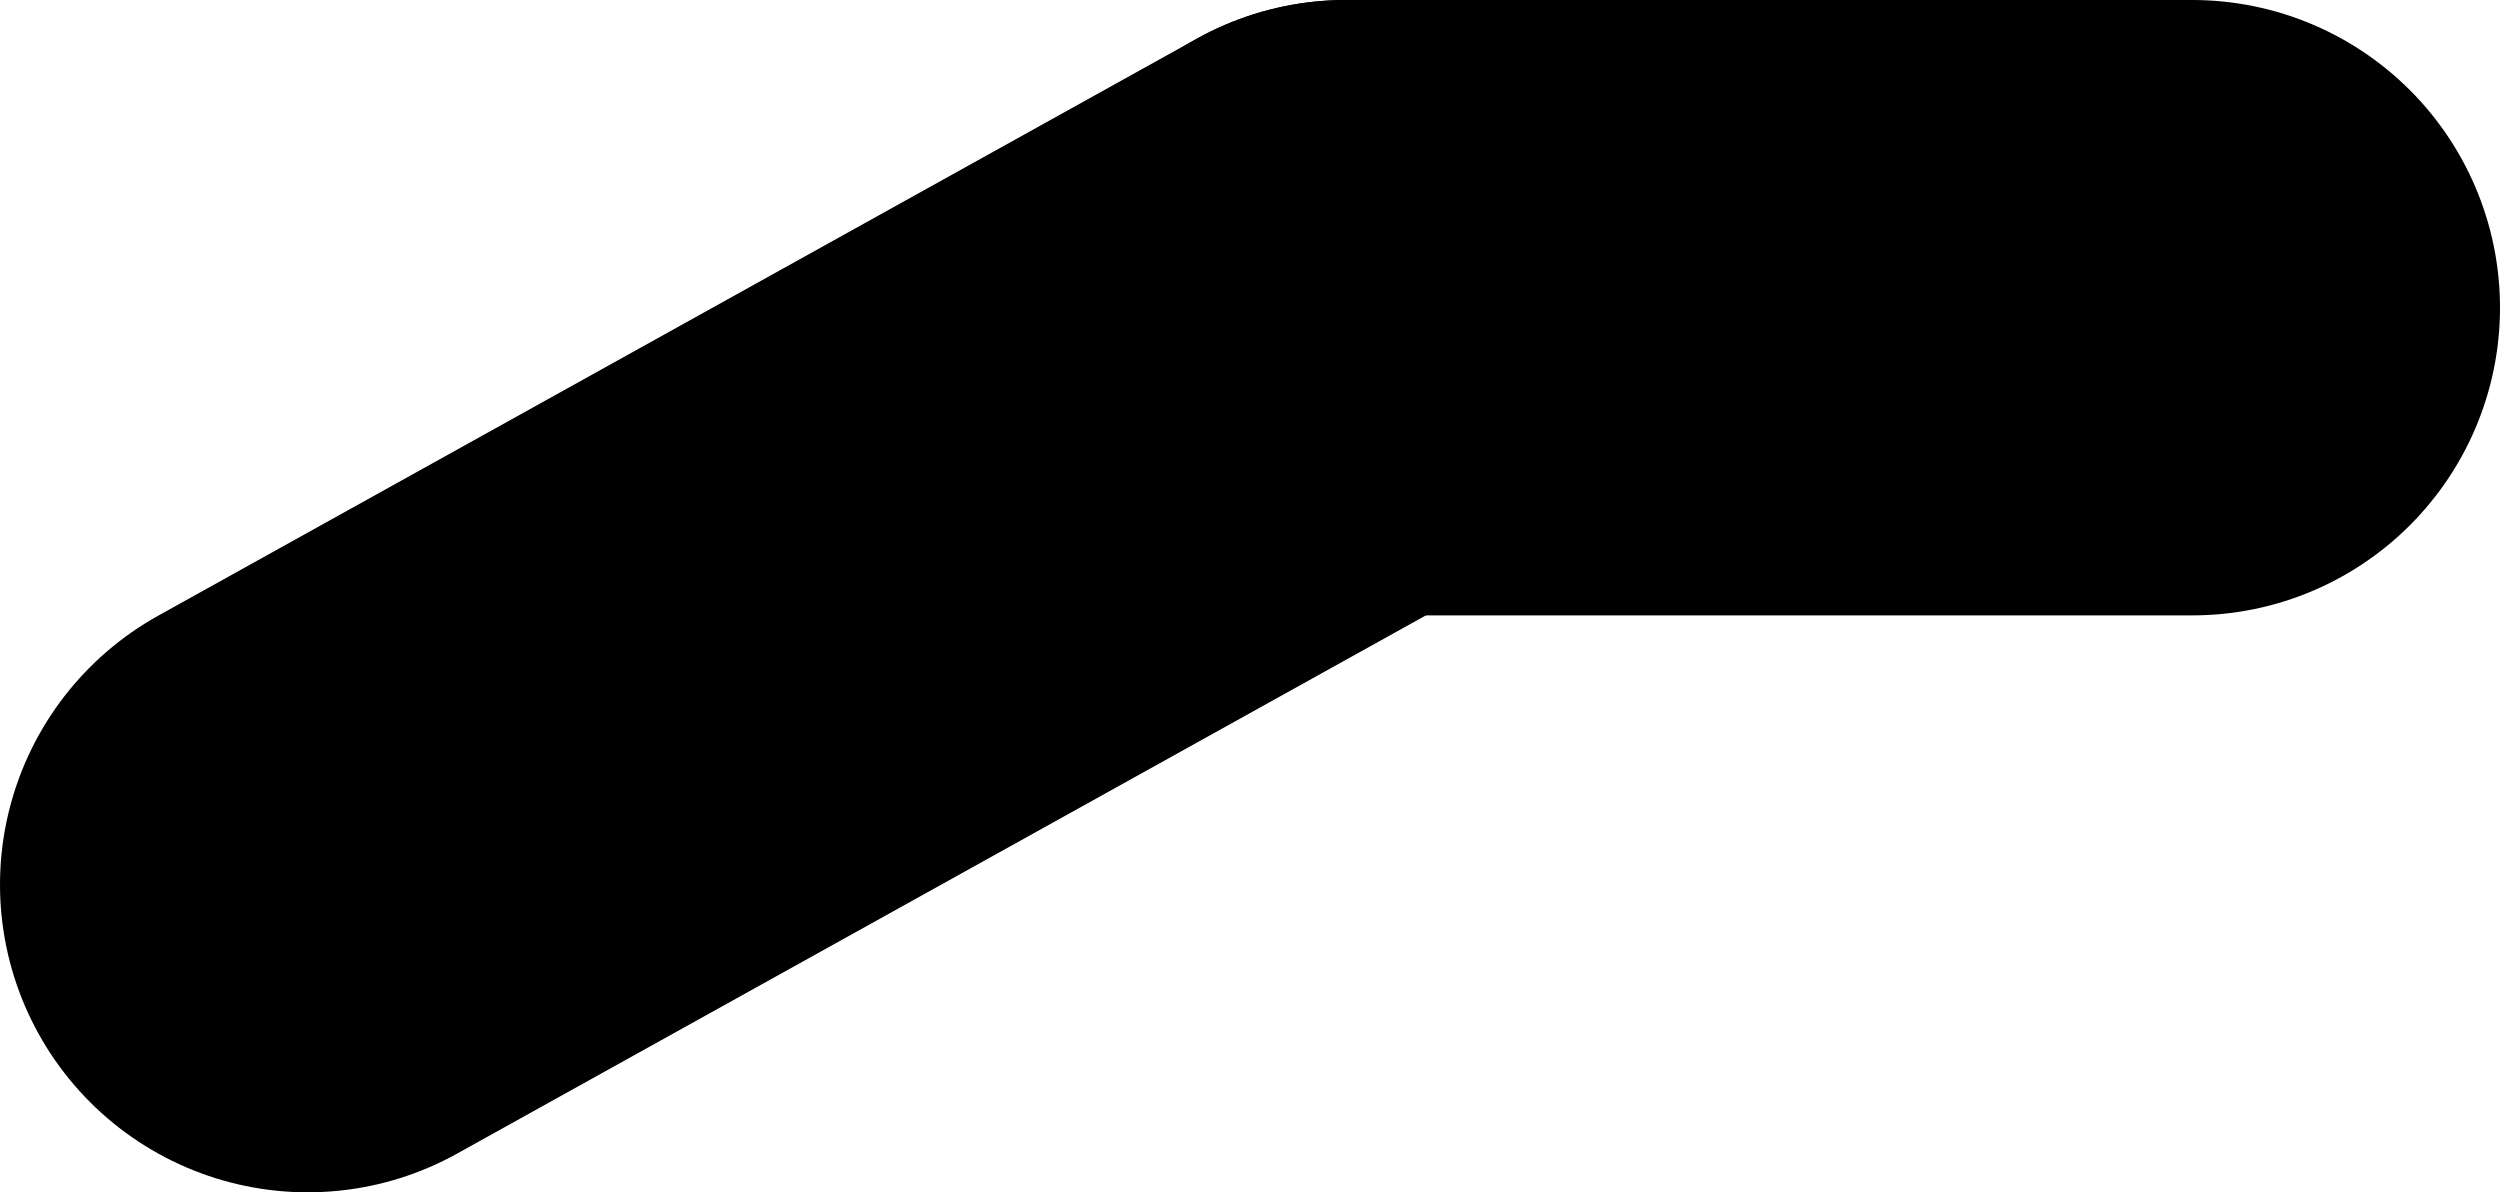
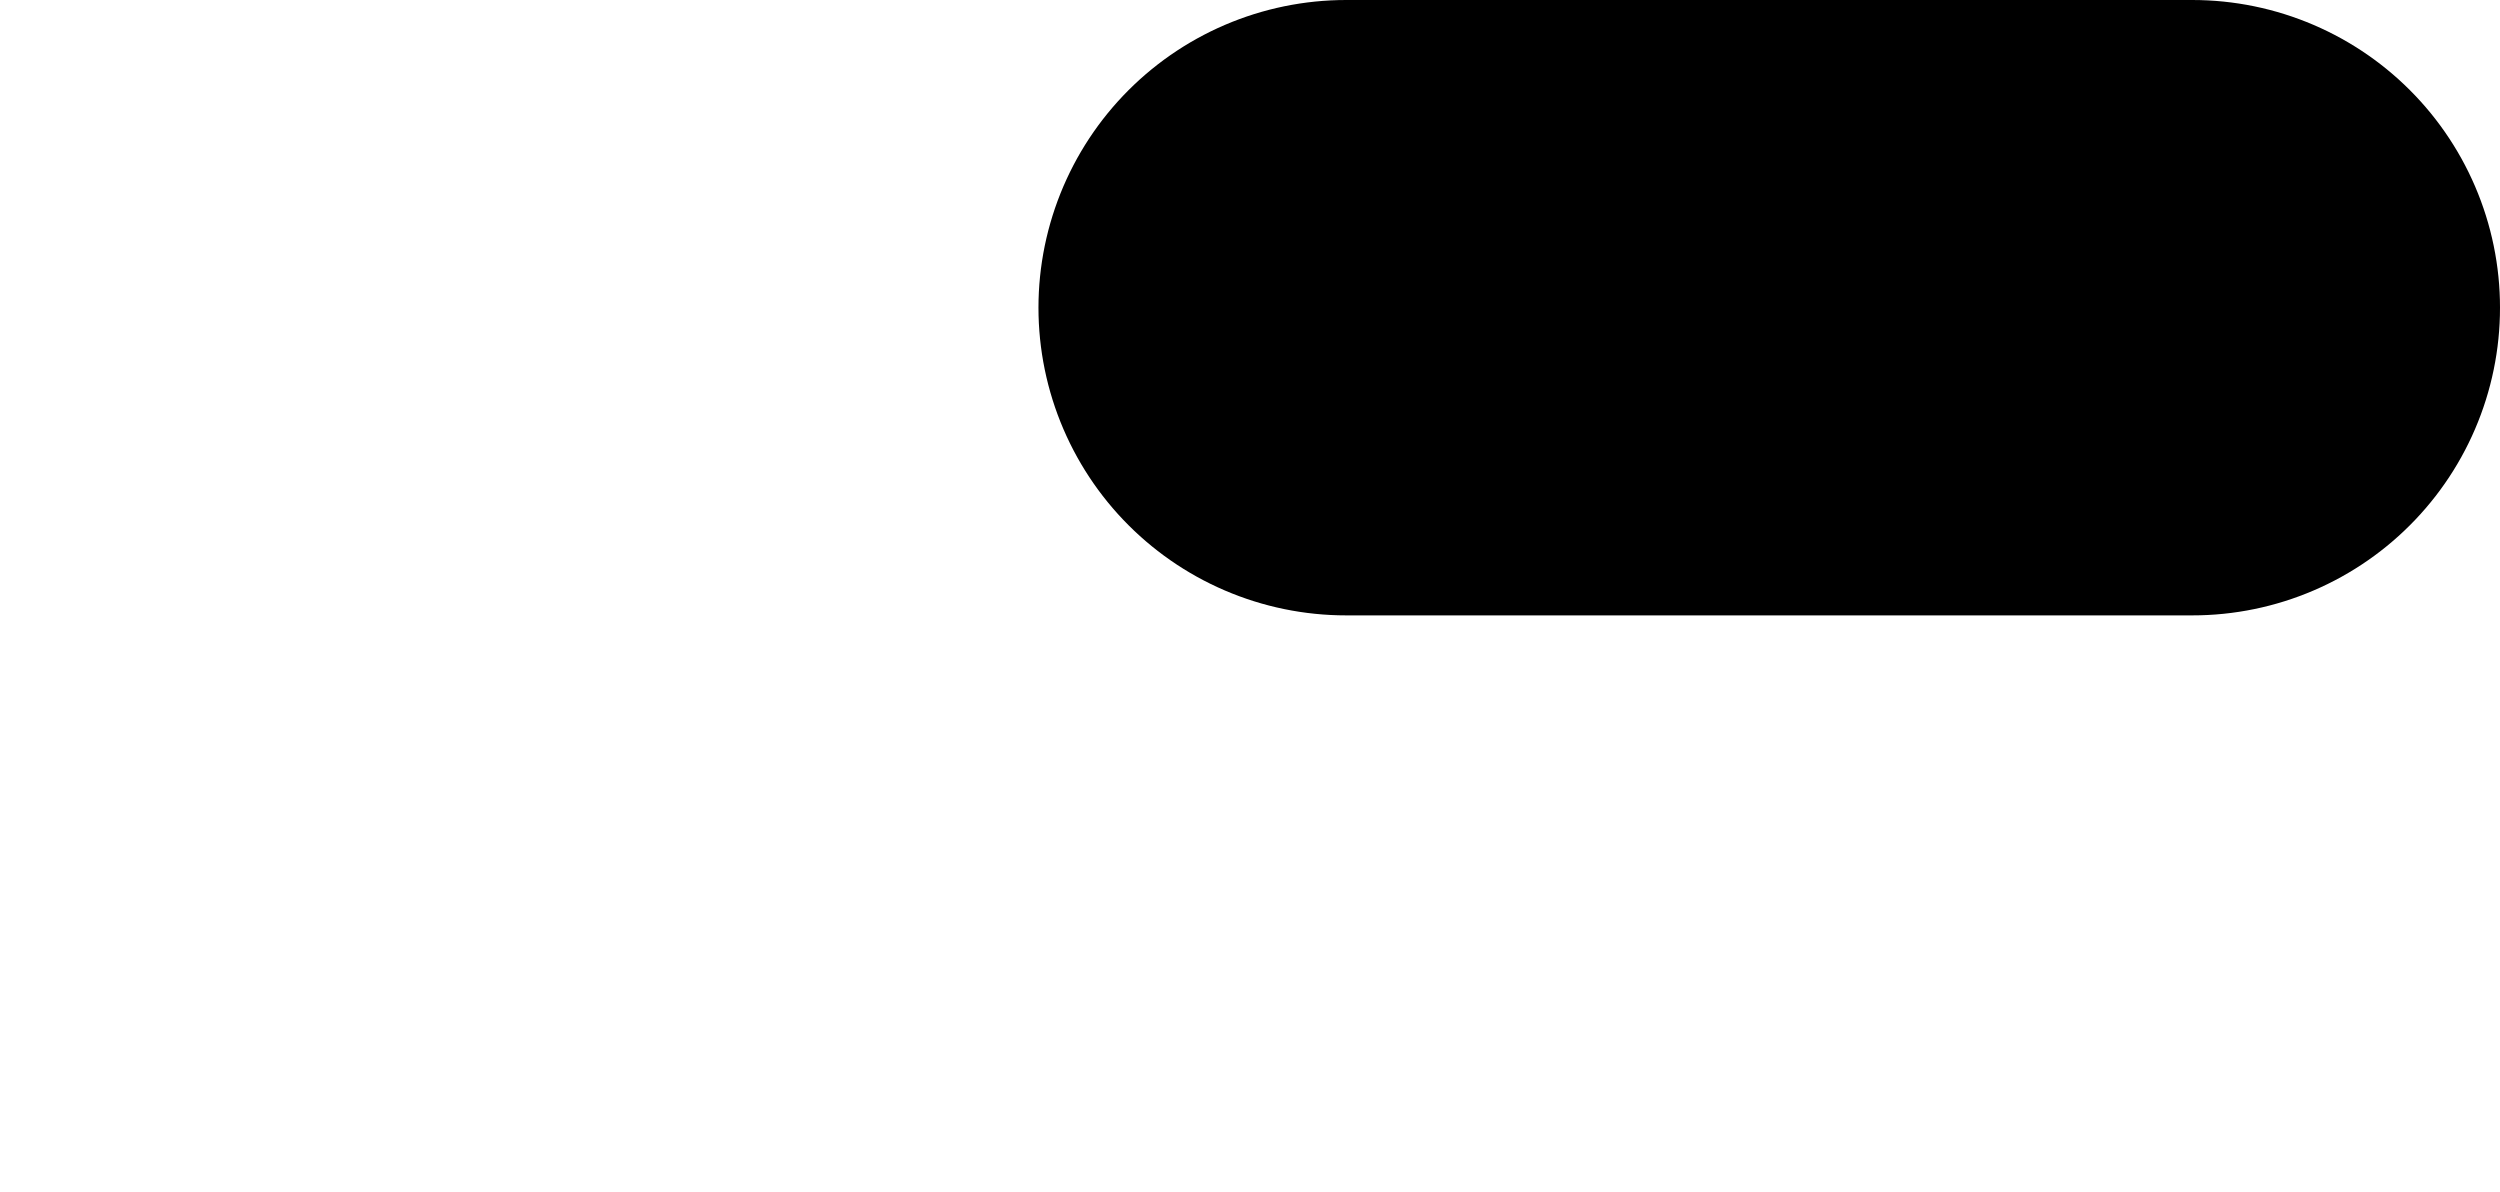
<svg xmlns="http://www.w3.org/2000/svg" height="7.75px" width="16.25px">
  <g transform="matrix(1.0, 0.0, 0.0, 1.0, 0.3, 8.75)">
    <path d="M13.95 -6.75 L8.45 -6.75" fill="none" stroke="#000000" stroke-linecap="round" stroke-linejoin="round" stroke-width="4.0" />
-     <path d="M8.45 -6.75 L1.7 -3.0" fill="none" stroke="#000000" stroke-linecap="round" stroke-linejoin="round" stroke-width="4.0" />
  </g>
</svg>